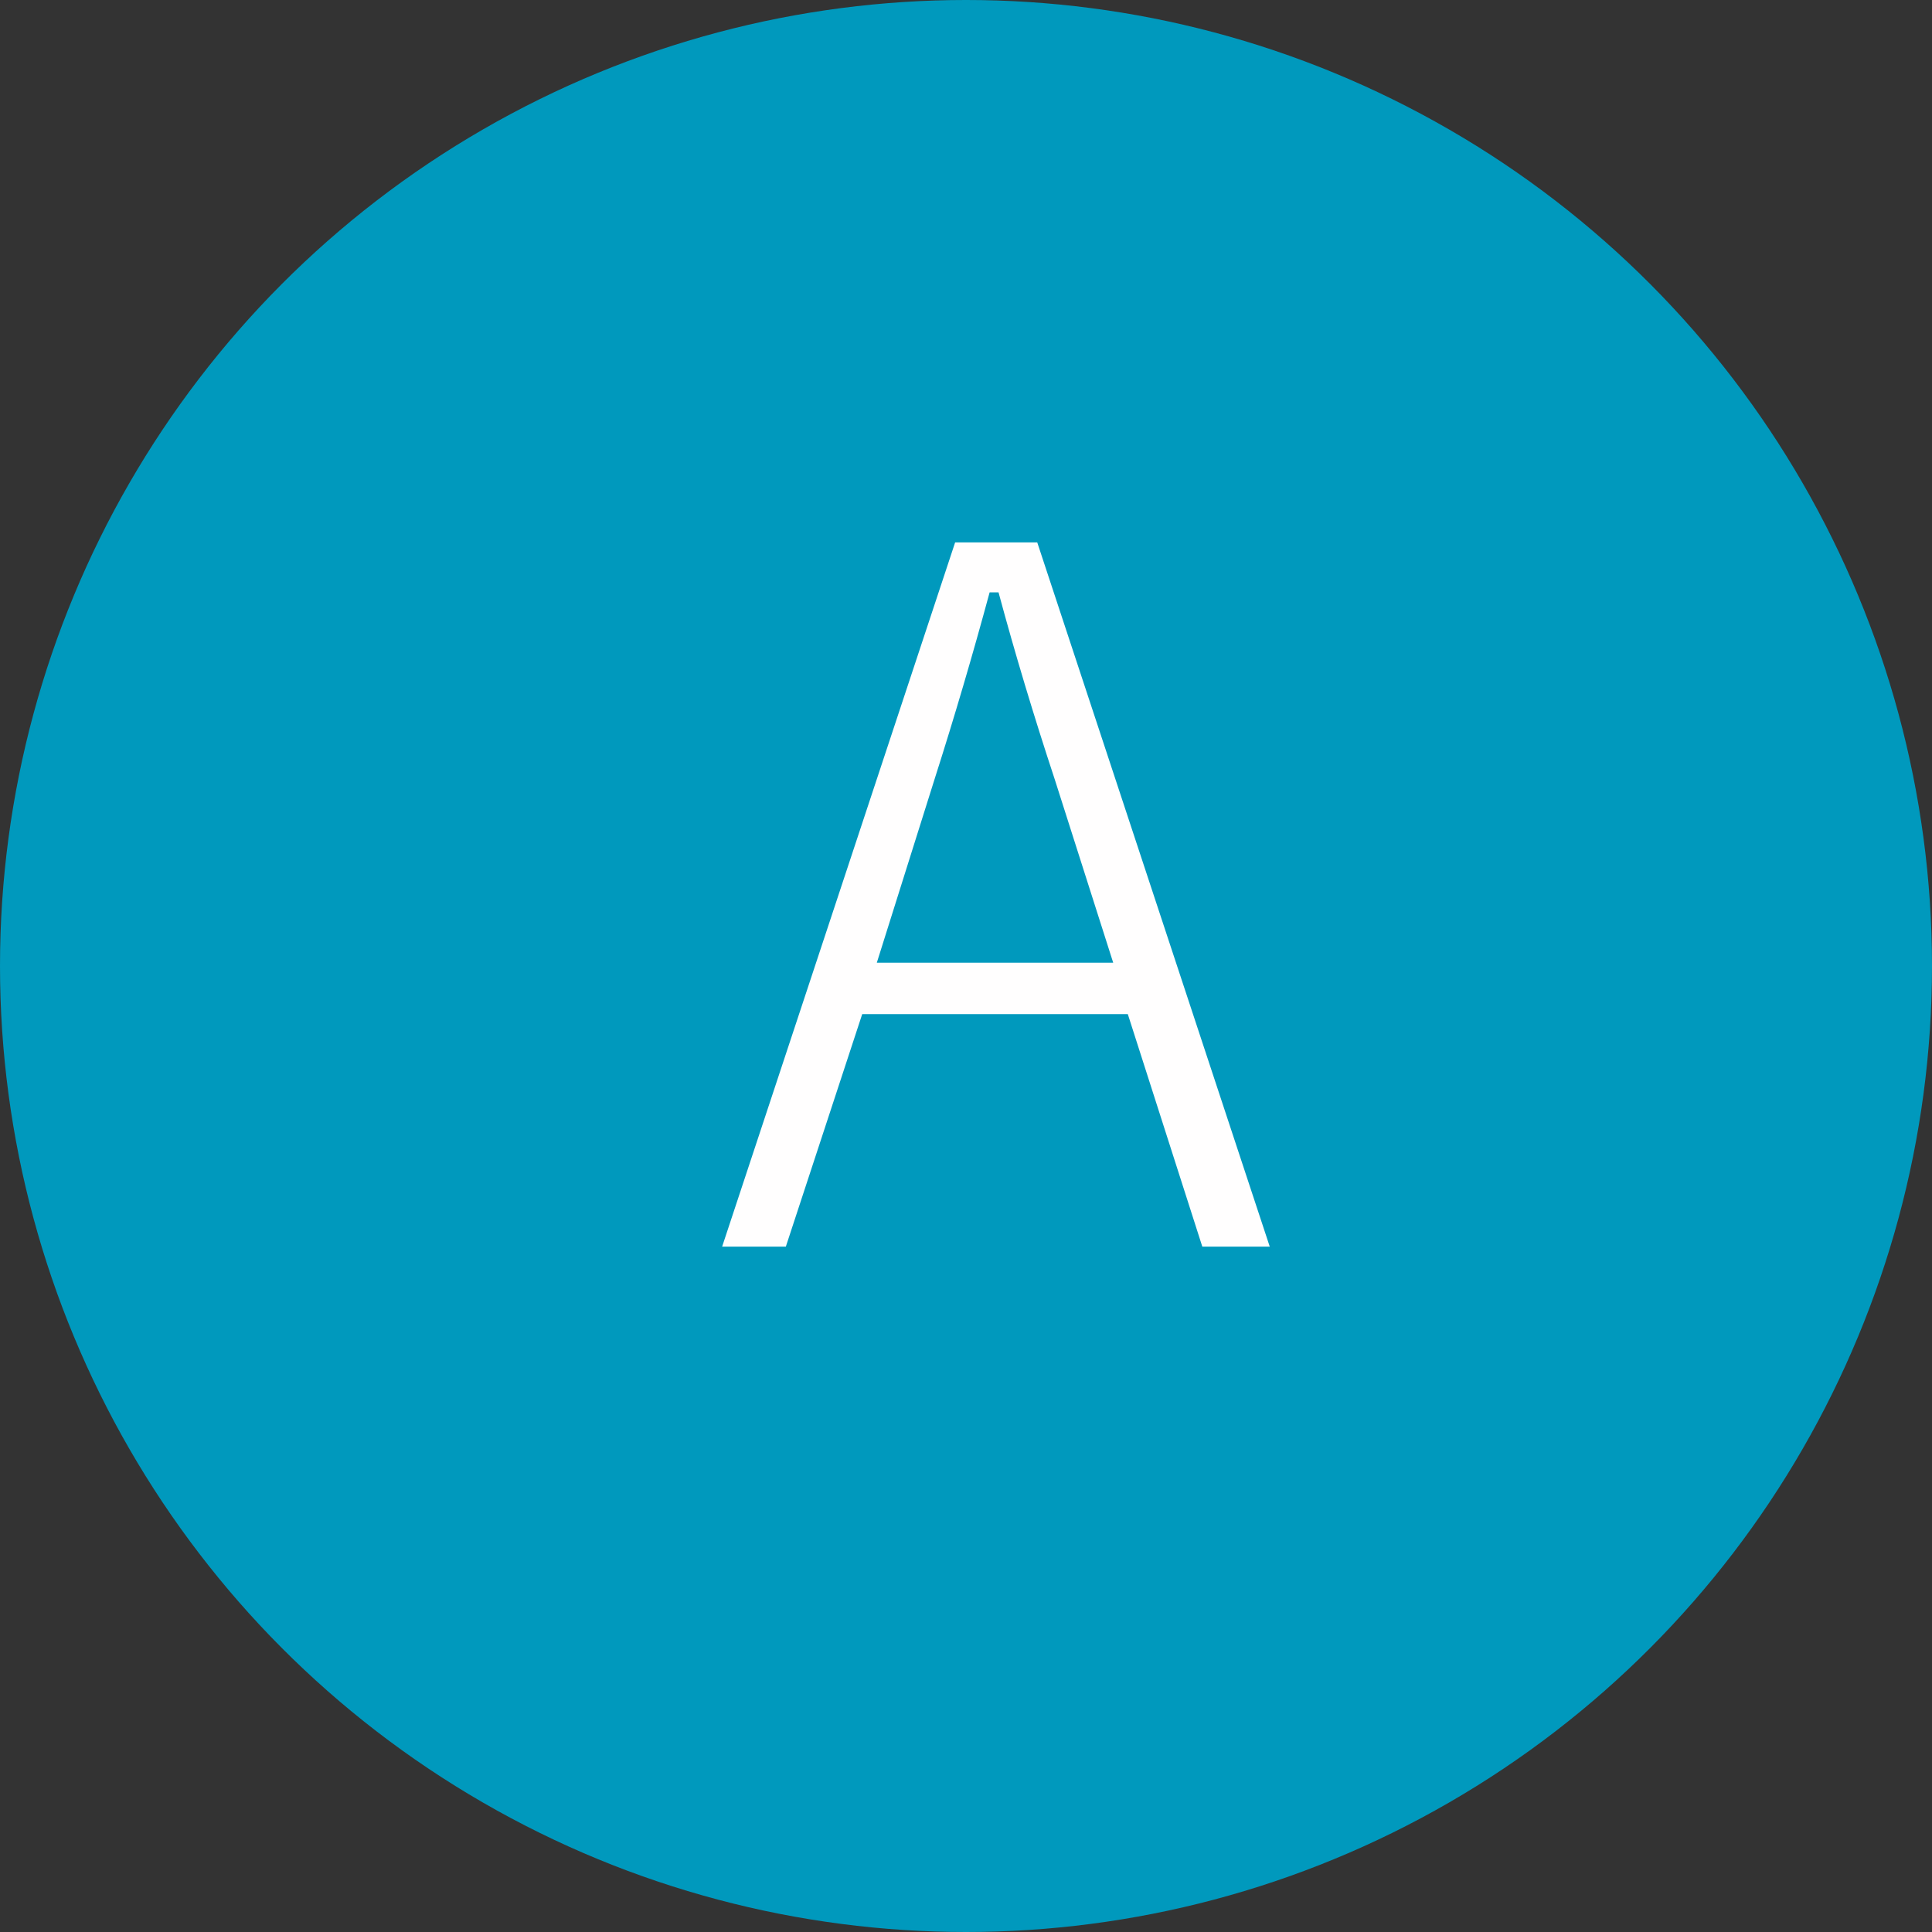
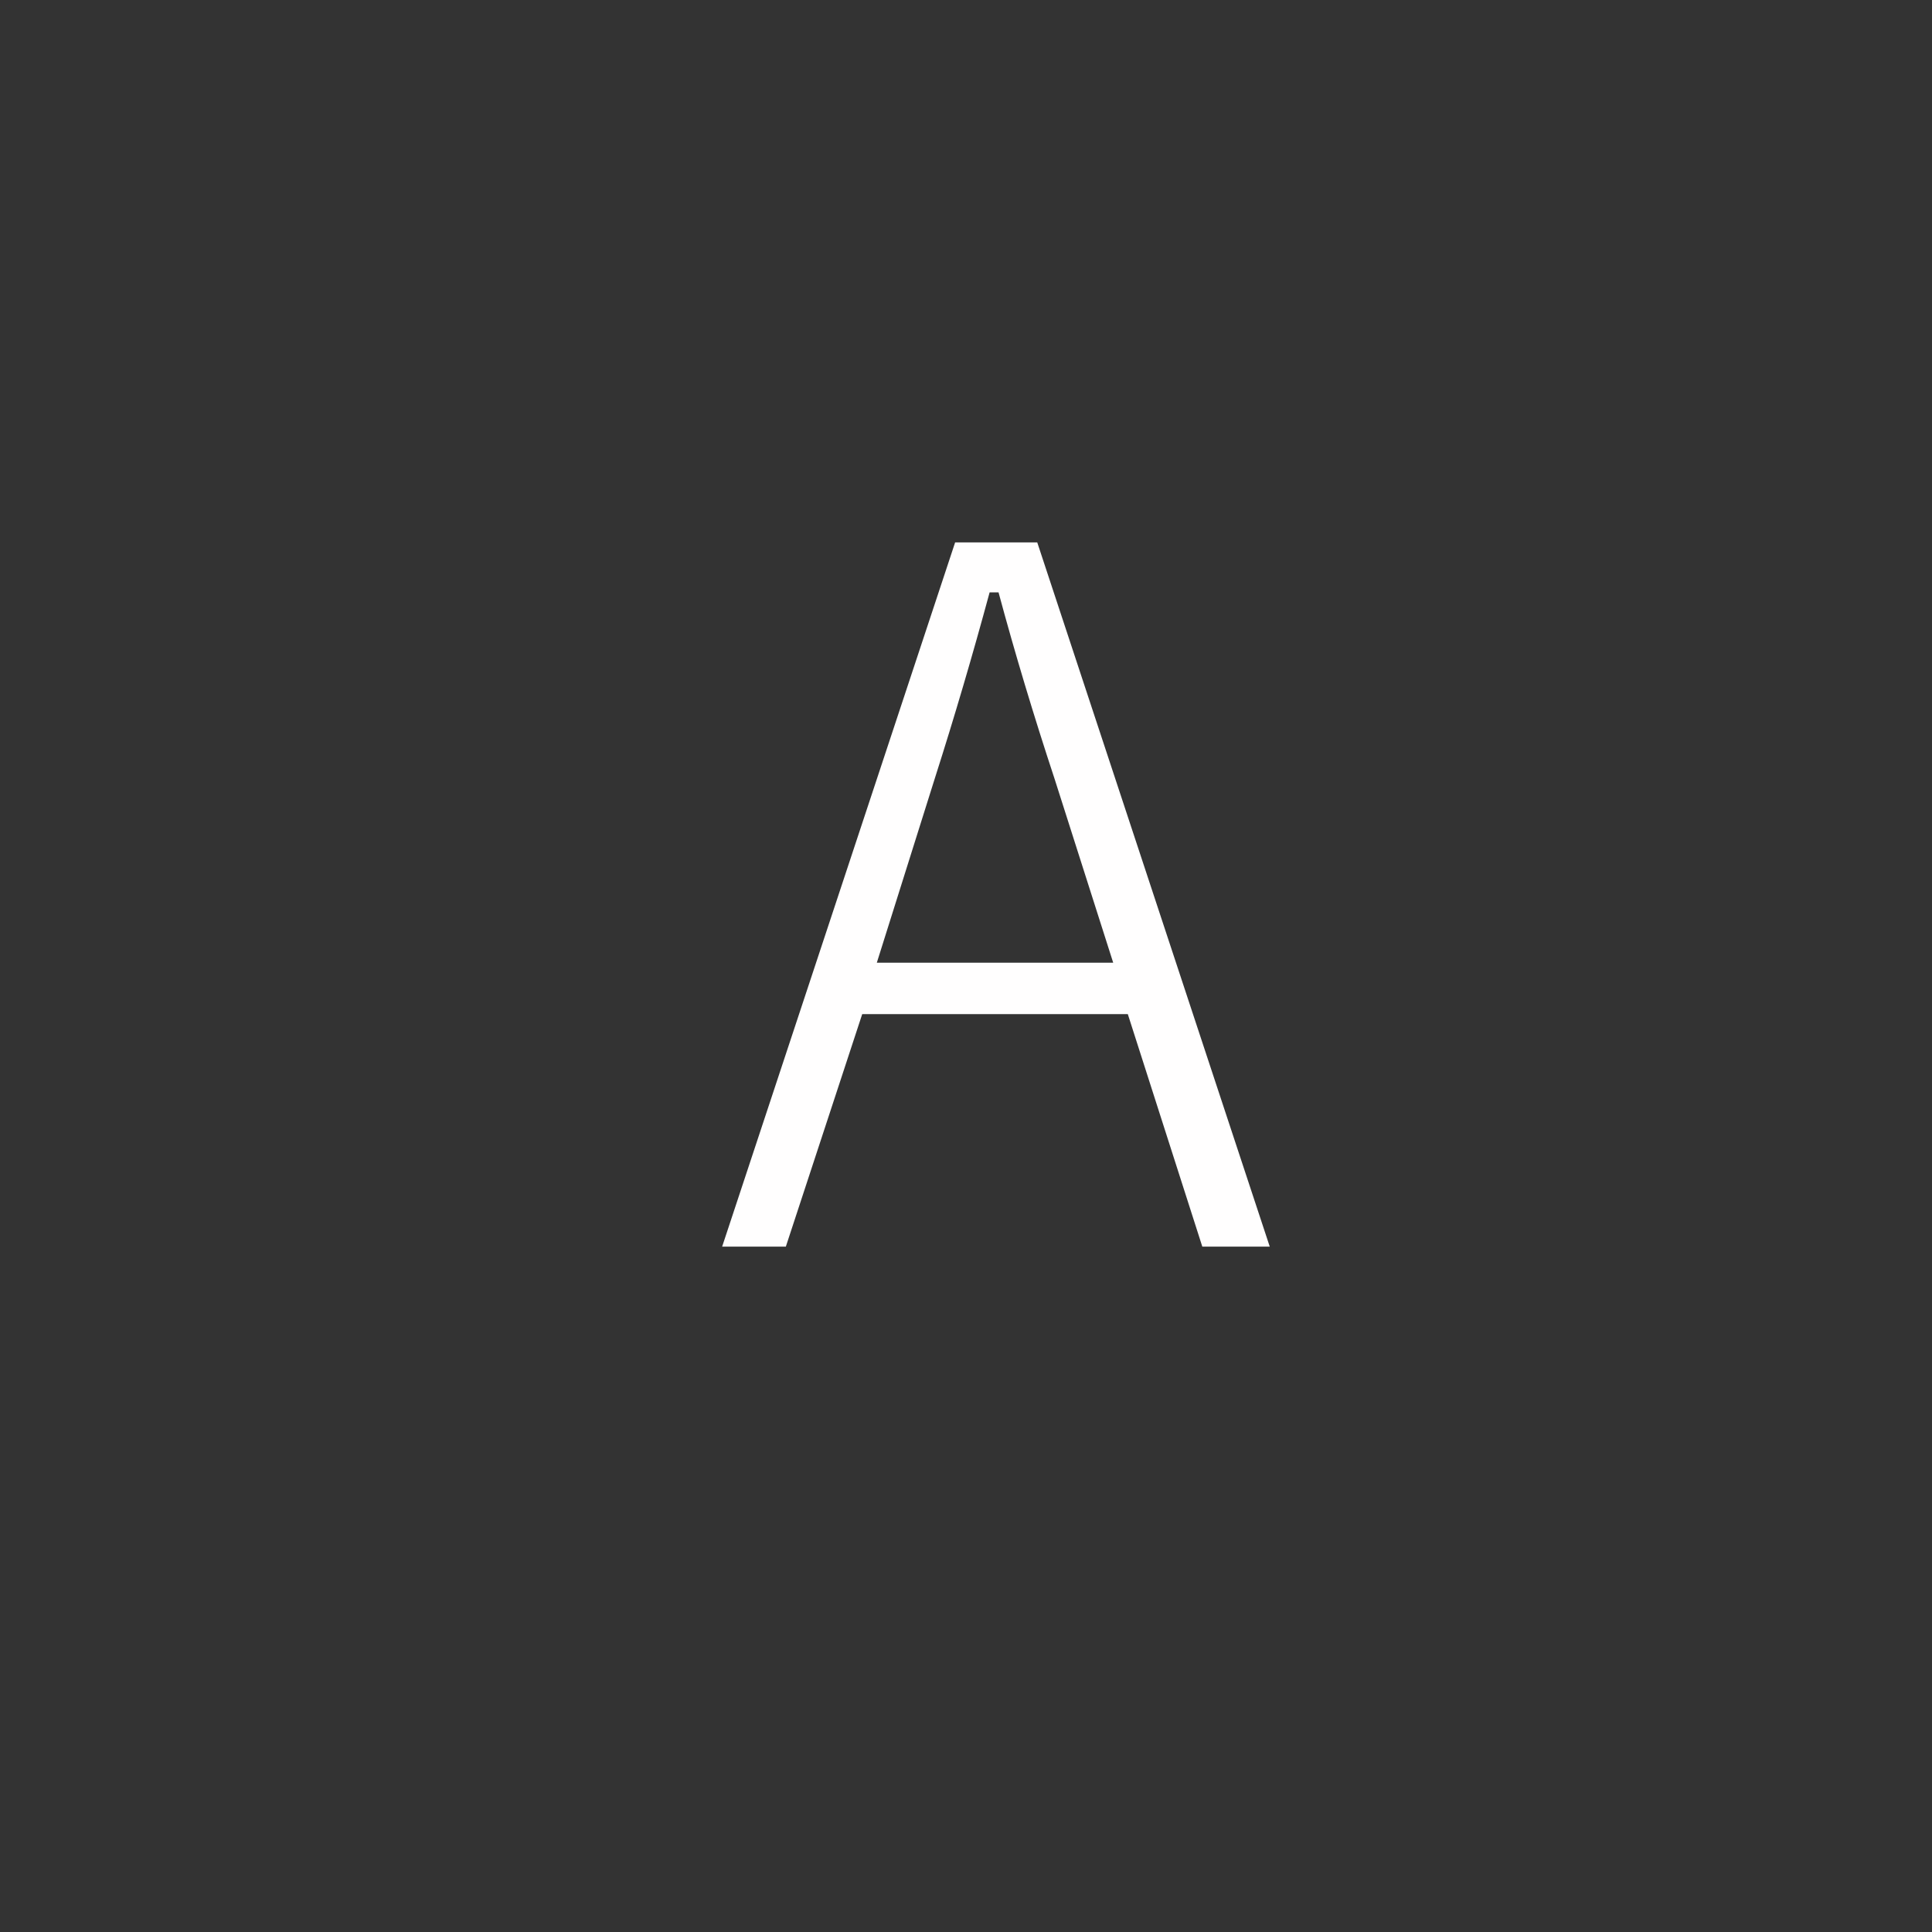
<svg xmlns="http://www.w3.org/2000/svg" width="32" height="32" viewBox="0 0 32 32" fill="none">
  <rect x="0" y="0" width="32" height="32" fill="#333333" stroke="none" />
-   <circle cx="16" cy="16" r="16" fill="#0099BD" />
  <path d="M17.18 8.984L21.031 20.648H19.914L18.68 16.797H14.281L13.016 20.648H11.961L15.82 8.984H17.18ZM18.438 15.945L17.469 12.906C17.12 11.849 16.81 10.818 16.539 9.812H16.391C16.109 10.854 15.807 11.88 15.484 12.891L14.523 15.945H18.438Z" fill="#FFFEFE" />
</svg>